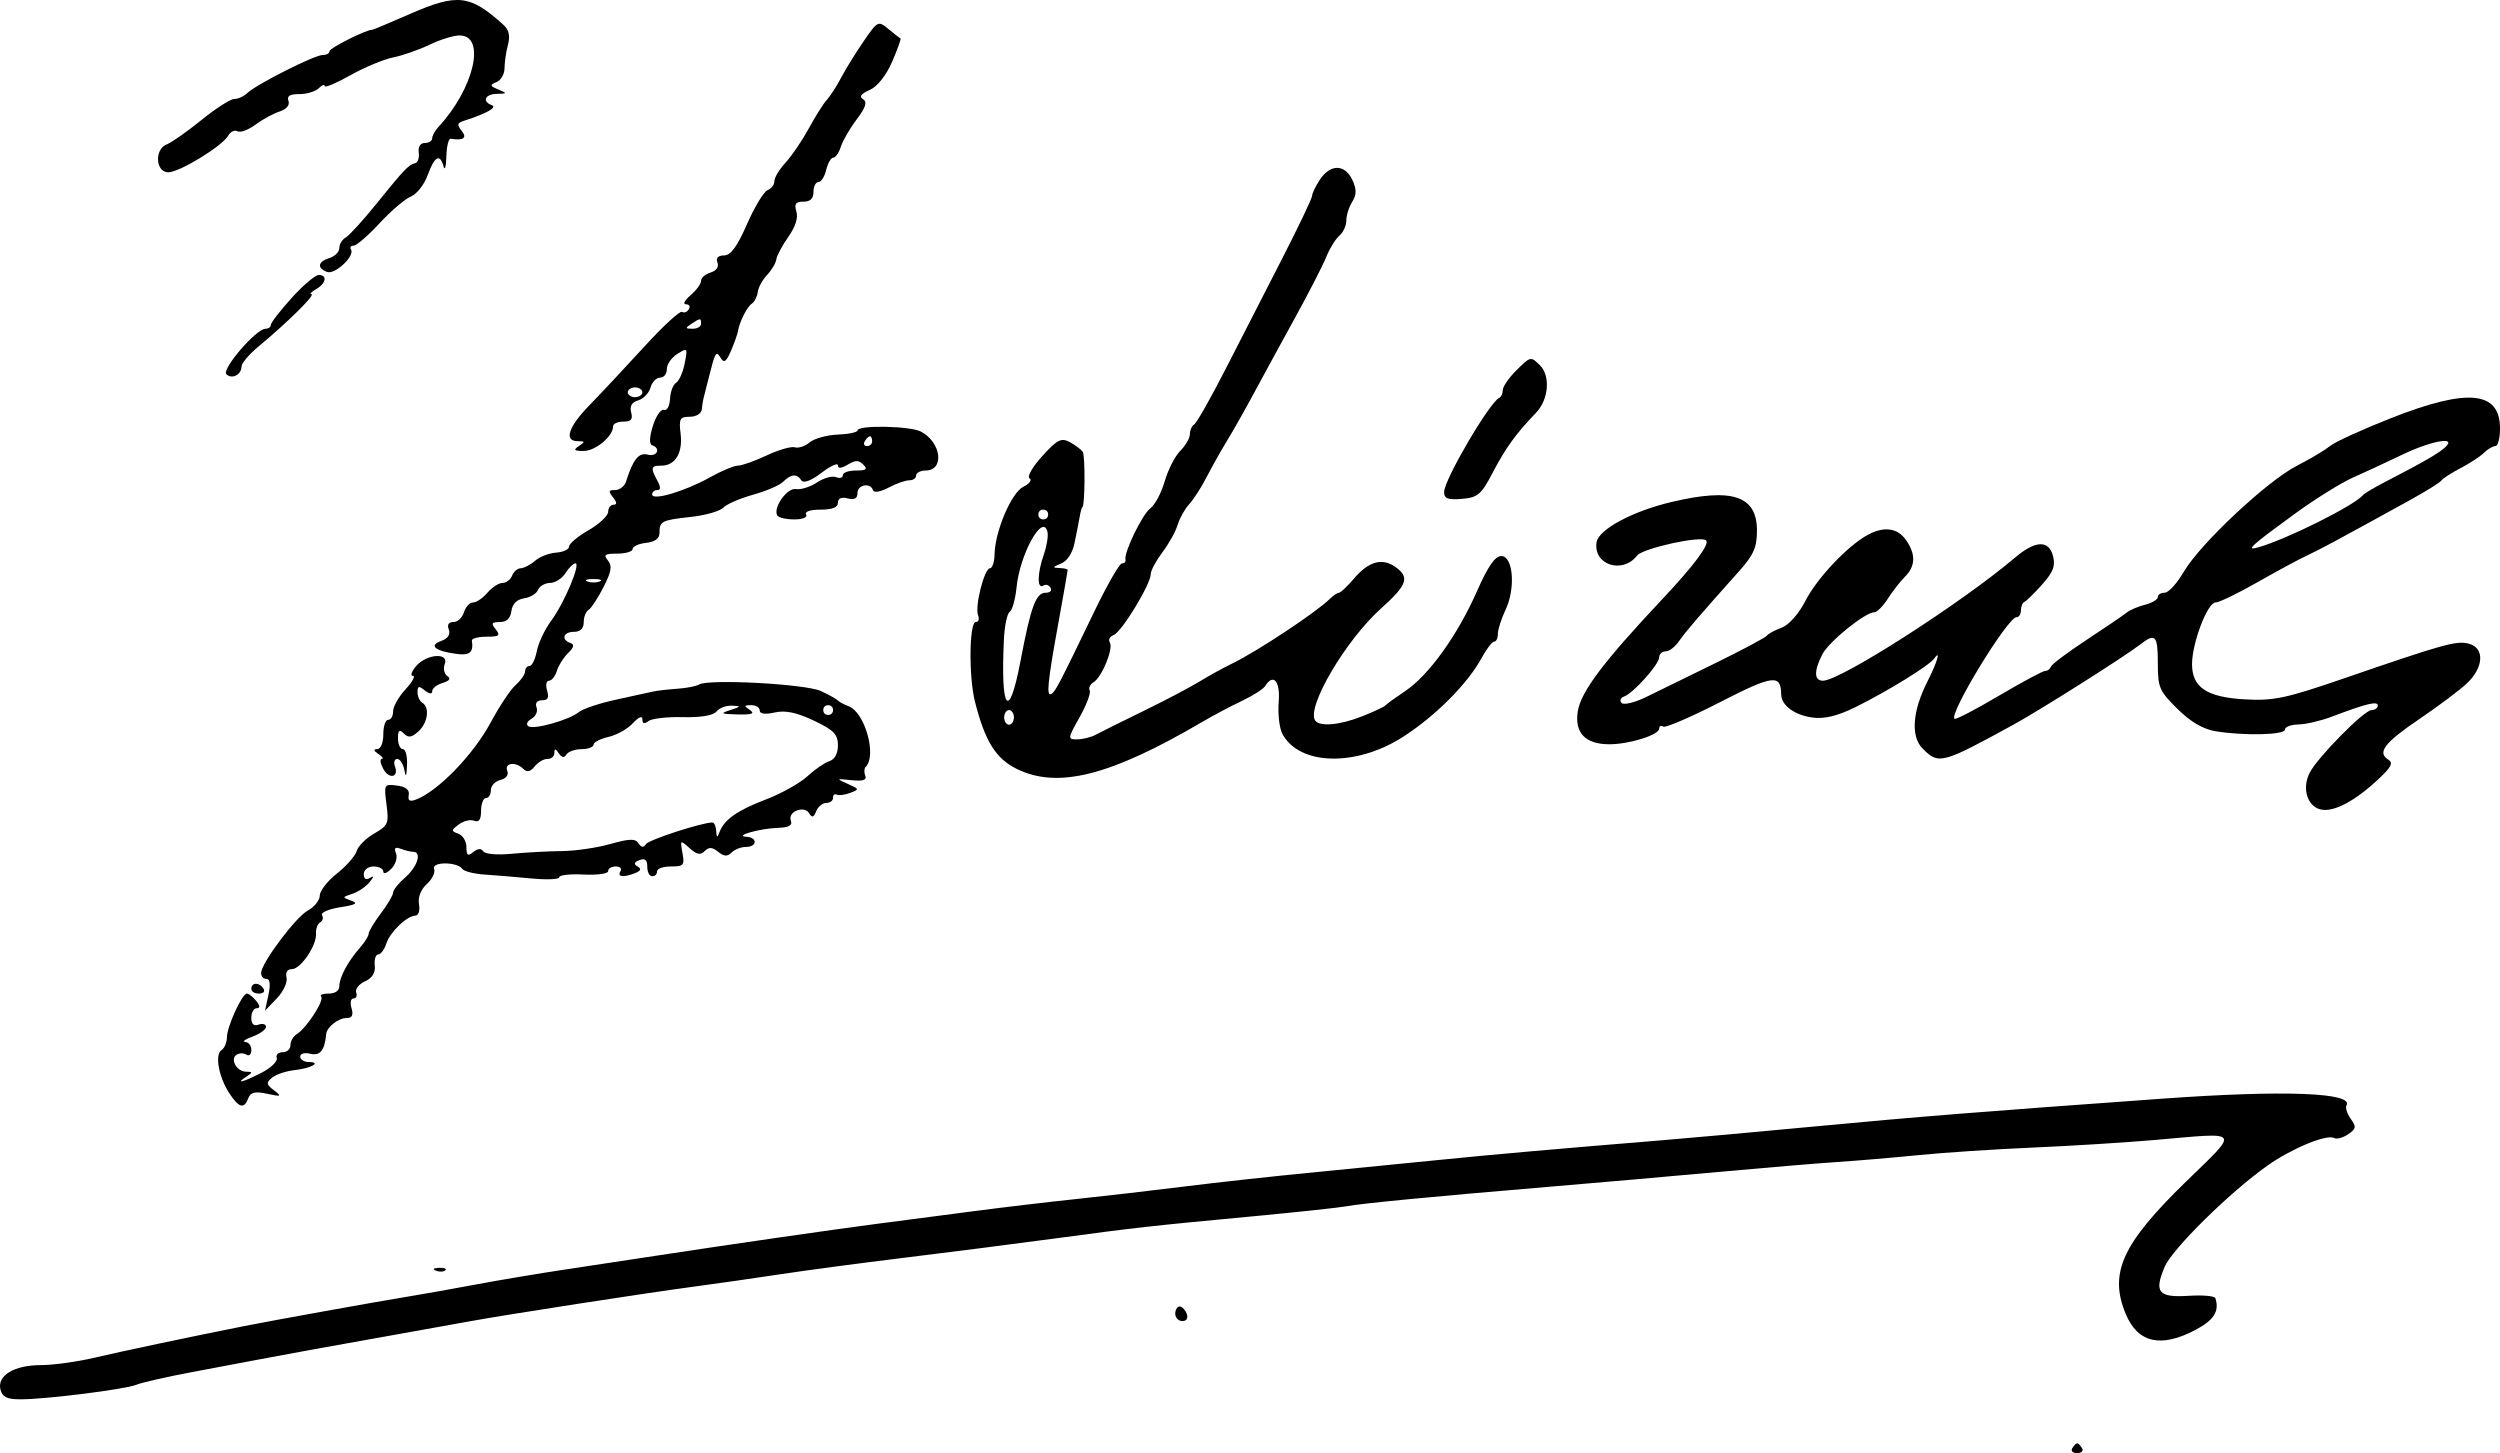
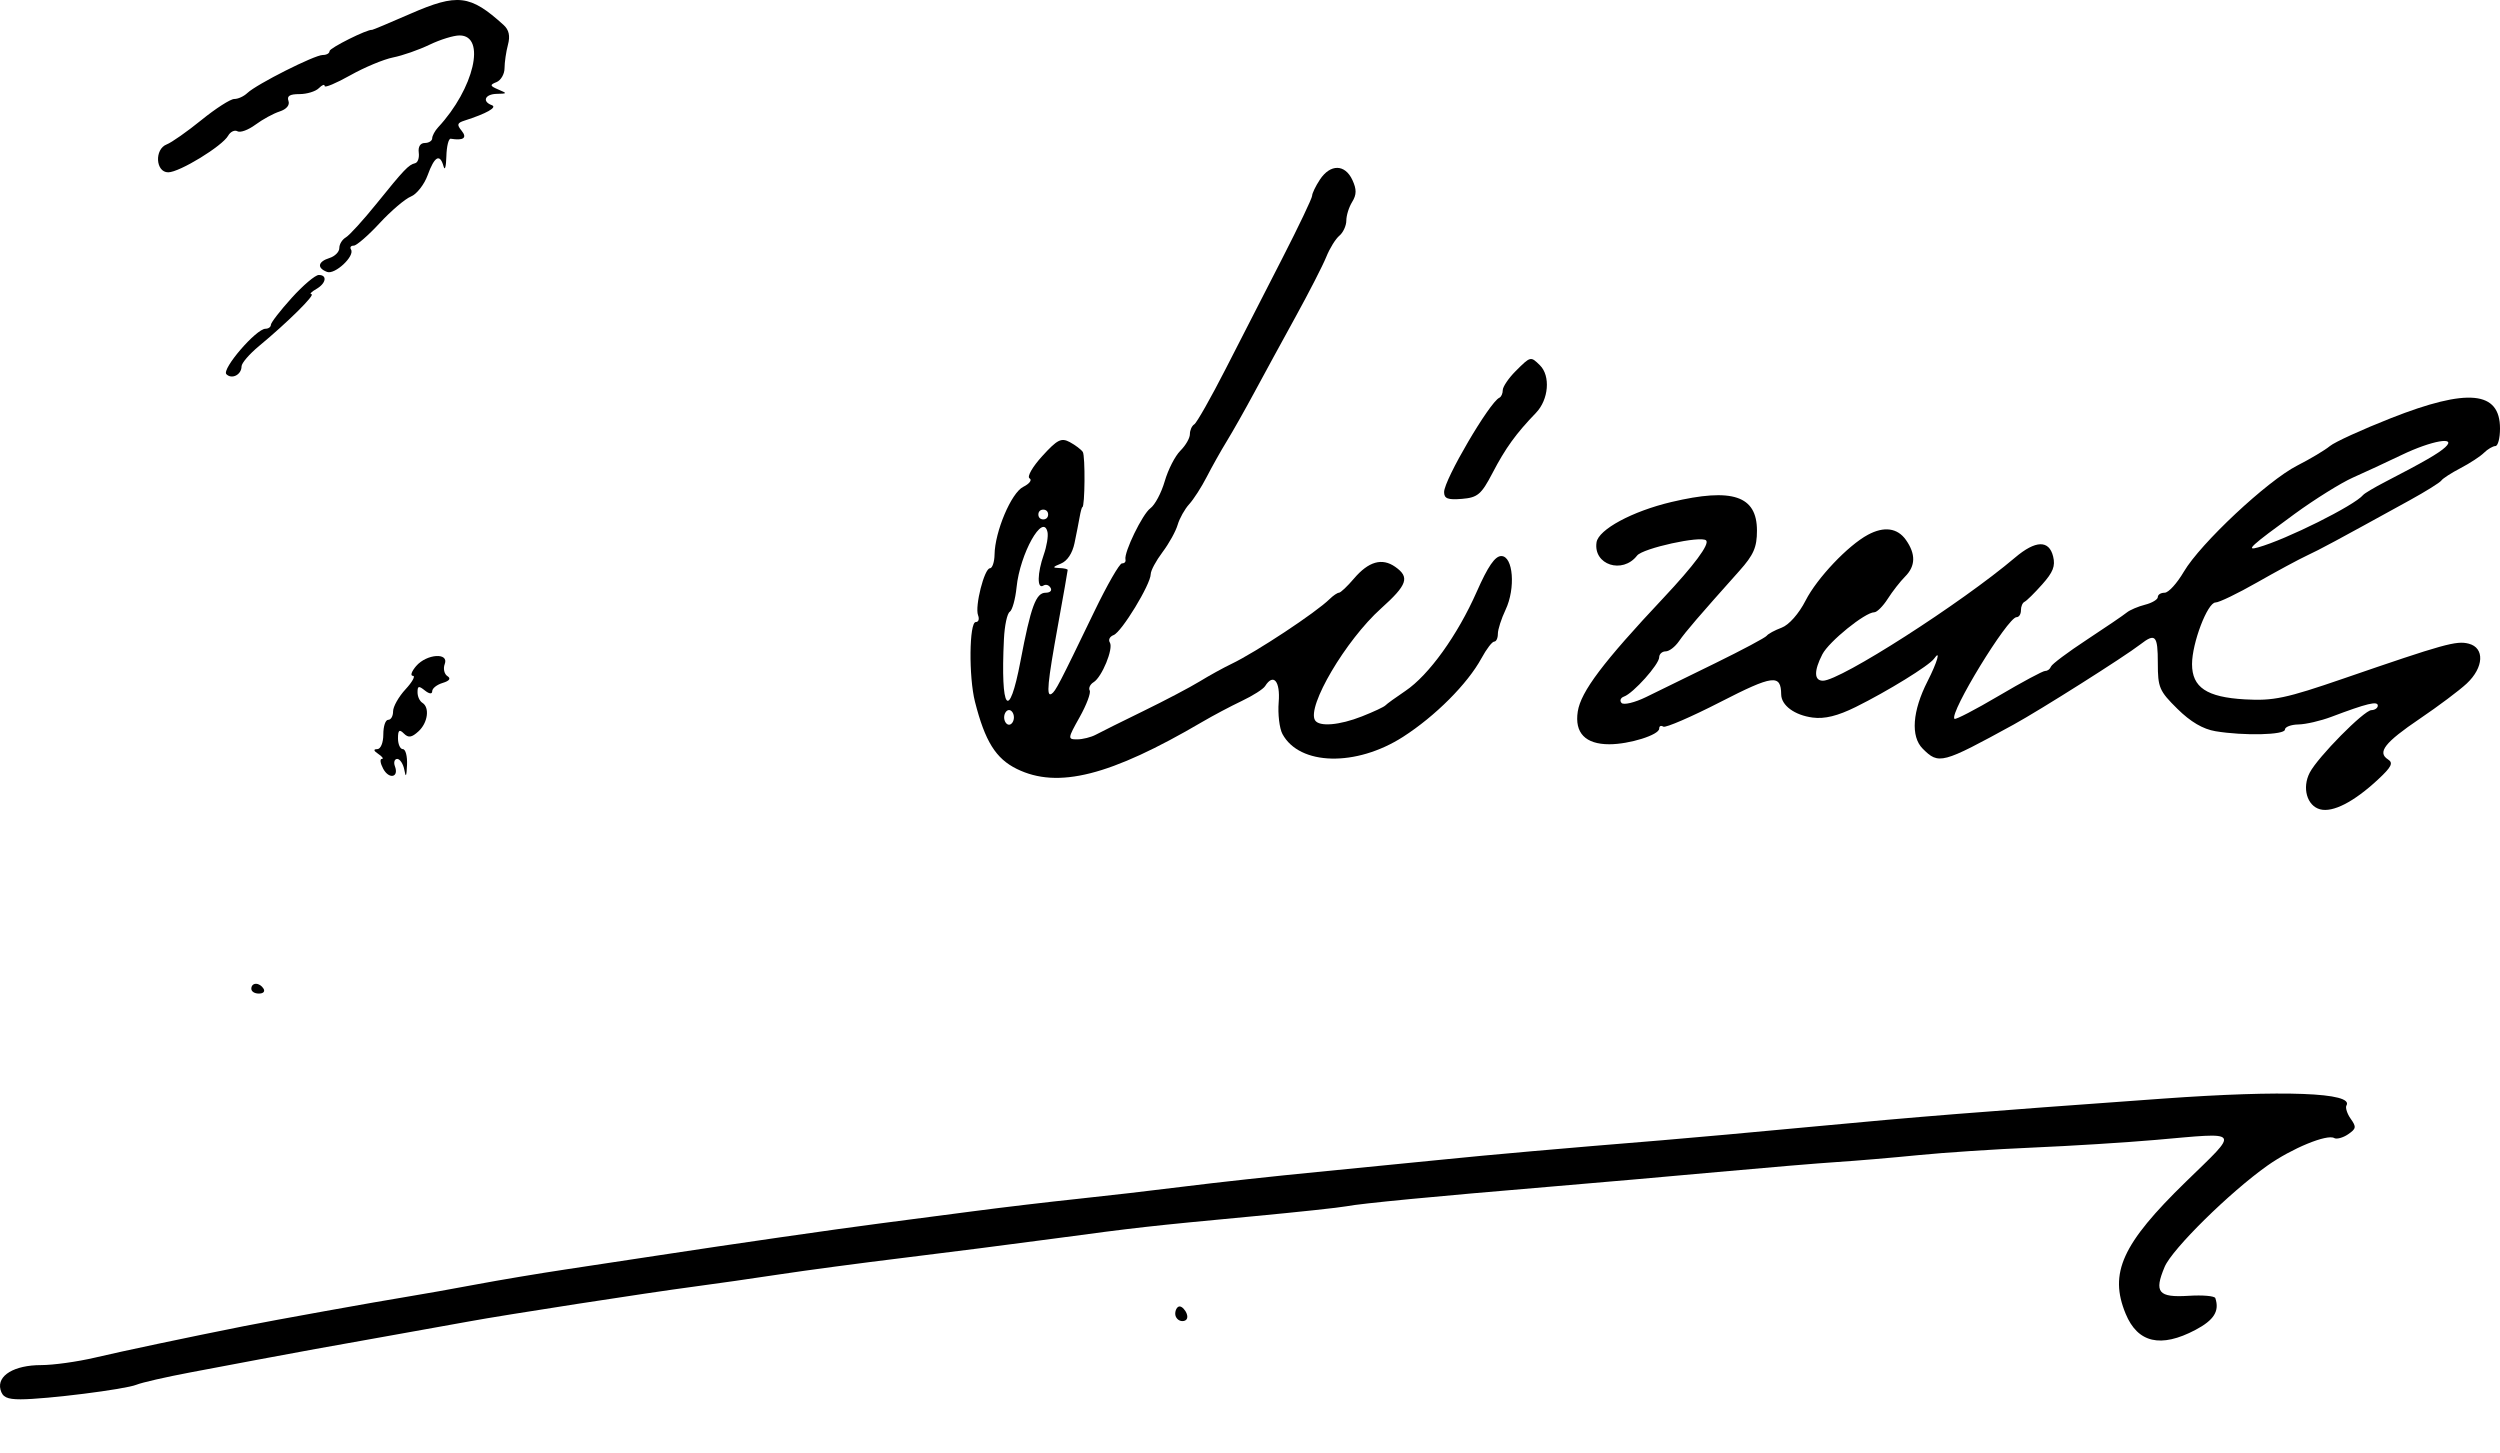
<svg xmlns="http://www.w3.org/2000/svg" xmlns:ns1="http://www.inkscape.org/namespaces/inkscape" xmlns:ns2="http://sodipodi.sourceforge.net/DTD/sodipodi-0.dtd" width="639.264" height="371.563" id="svg2" version="1.1" ns1:version="0.48.2 r9819" ns2:docname="Nouveau document 1">
  <defs id="defs4" />
  <ns2:namedview id="base" pagecolor="#ffffff" bordercolor="#666666" borderopacity="1.0" ns1:pageopacity="0.0" ns1:pageshadow="2" ns1:zoom="0.35" ns1:cx="319.6318" ns1:cy="185.78165" ns1:document-units="px" ns1:current-layer="layer1" showgrid="false" fit-margin-top="0" fit-margin-left="0" fit-margin-right="0" fit-margin-bottom="0" ns1:window-width="1366" ns1:window-height="706" ns1:window-x="-8" ns1:window-y="-8" ns1:window-maximized="1" />
  <g ns1:label="Calque 1" ns1:groupmode="layer" id="layer1" transform="translate(-55.368,-346.581)">
    <g transform="matrix(1.25,0,0,-1.25,4.632,718.144)" ns1:label="ink_ext_XXXXXX" id="g2993">
      <g transform="scale(0.1,0.1)" id="g2995">
        <path id="path2997" style="fill:#000000;fill-opacity:1;fill-rule:nonzero;stroke:none" d="m 1245,2944.15 c -42,-18.32 -76.89,-32.97 -78,-32.74 -9,1.82 -87,-37.1 -87,-43.41 0,-4.57 -6,-8 -14,-8 -16.68,0 -135,-59.68 -154,-77.68 -7.43,-7.04 -19,-12.32 -27,-12.32 -7.66,0 -38,-19.47 -67,-43 -29,-23.53 -61.152,-46.11 -71,-49.86 -25.488,-9.71 -23,-57.14 3,-57.14 23,0 110.836,53.7 122.668,75 4.441,8 13.23,12.2 18.832,9 5.945,-3.39 22,2.46 37,13.5 15,11.04 36.48,22.75 49.5,27 14,4.57 21.043,12.98 18,21.5 -3.637,10.18 2.5,14 22.5,14 15,0 32.95,5.45 39.5,12 7,7 12,8.88 12,4.5 0,-4.14 23.5,5.7 52.5,22 29,16.3 68.17,32.63 87.5,36.5 19.49,3.9 52.5,15.42 74.5,26 22,10.58 49.25,19 61.5,19 55.05,0 29.59,-109 -43.91,-188 -6.51,-7 -12.09,-17.38 -12.09,-22.5 0,-5.07 -7,-9.5 -15,-9.5 -9.23,0 -14.04,-7.5 -12.5,-19.5 1.41,-11 -1.86,-20.55 -7.5,-21.9 -13.31,-3.19 -22.27,-12.6 -79.57,-83.6 -26.64,-33 -54.5,-63.6 -61.93,-68 -7.71,-4.57 -13.5,-14 -13.5,-22 0,-7.7 -9,-16.81 -20,-20.25 -24,-7.5 -26.27,-20.46 -5,-28.52 16,-6.05 57.2,32.46 48.96,45.77 -2.83,4.57 -0.46,8 5.54,8 5.71,0 29.9,21 53,46 23.1,25 52.32,49.88 64,54.5 11.67,4.61 27.29,24.5 34.16,43.5 14.11,39 25.18,45.1 32.65,18 2.63,-9.52 5.13,-0.5 5.69,20.5 0.56,21 4.52,36.93 9,36.2 26,-4.25 34.14,1.71 22.24,16.3 -10.2,12.5 -9.24,15.96 5.76,20.75 45,14.36 67.84,27.25 56,31.59 -20.52,7.54 -14,22.64 10,23.16 22,0.48 22.13,0.87 3,9 -17,7.23 -17.52,9.48 -3.5,15 9,3.55 16.5,16.5 16.5,28.5 0,11.85 3.23,34 7,48 4.85,18 2.08,30.46 -9,40.48 -68.42,61.94 -94,64.98 -191,22.67" ns1:connector-curvature="0" />
-         <path id="path2999" style="fill:#000000;fill-opacity:1;fill-rule:nonzero;stroke:none" d="m 2172.5,2888 c -16.46,-24 -36.79,-56.92 -46,-74.5 -8.91,-17 -22.25,-37.71 -29,-45 -6.95,-7.5 -23.39,-33.5 -37,-58.5 -13.61,-25 -34.72,-56.11 -47.5,-70 -12.88,-14 -23,-30.72 -23,-38 0,-7.43 -6,-15.36 -14,-18.5 -7.66,-3.01 -26.69,-34.5 -42,-69.5 -20.12,-46 -33.34,-64 -47,-64 -12,0 -16.97,-5.34 -13.5,-14.5 3.38,-8.92 -2,-16.81 -14,-20.5 -11,-3.38 -19.5,-10.79 -19.5,-17 0,-6.14 -9.5,-19.18 -21.5,-29.5 -12,-10.32 -16.2,-18.5 -9.5,-18.5 7,0 9.5,-4.17 6,-10 -3.6,-6 -9.2,-8.2 -14,-5.5 -4.45,2.5 -38.62,-29 -77,-71 -38.38,-42 -88.03,-95.02 -111.88,-119.5 -43.86,-45 -53.31,-74 -24.12,-74 15,0 15.23,-1.18 2,-10 -12,-8 -10,-10 10,-10 24,0 60,30 60,50 0,5.71 9,10 21,10 16,0 19.81,4.52 16,19 -3.33,12.67 1.5,20.83 14.5,24.5 10.46,2.95 22.05,15 25,26 2.95,11 11.99,20.5 19.5,20.5 8,0 14,7.5 14,17.5 0,9.77 9.5,23.46 21.5,31 20.85,13.09 21.3,12.5 15,-19.5 -3.55,-18 -11.5,-35.95 -17.5,-39.5 -6.23,-3.68 -11.65,-18 -12.5,-33 -0.85,-15 -6.27,-24.77 -12.5,-22.5 -6.03,2.19 -16.2,-12.5 -22.5,-32.5 -7.25,-23 -7.8,-37.76 -1.5,-39.9 18.4,-6.26 10,-24.16 -9,-19.17 -18.55,4.87 -30.06,-9.43 -44.62,-55.43 -2.85,-9 -13.15,-17 -21.88,-17 -14,0 -14.68,-2.27 -4.5,-15 8,-10 8.33,-15 1,-15 -6.07,0 -11,-6.5 -11,-14.5 0,-7.98 -18,-24.85 -40,-37.5 -22,-12.65 -40,-27.73 -40,-33.5 0,-5.94 -11.5,-11.37 -26.5,-12.5 -15,-1.13 -33.88,-8.51 -43.5,-17 -9,-7.94 -22.65,-15 -29,-15 -6.4,0 -14.57,-7 -17.5,-15 -2.93,-8 -12.04,-15 -19.5,-15 -7.7,0 -21.65,-9 -31,-20 -9.35,-11 -22.62,-20 -29.5,-20 -6.87,0 -15.2,-9 -18.5,-20 -3.3,-11 -12.98,-20 -21.5,-20 -10,0 -13.37,-5.5 -9.5,-15.5 3.82,-9.86 -2,-18.37 -16,-23.38 -25.71,-9.21 -12,-20.5 32,-26.34 27,-3.58 34.8,3.22 31.2,27.22 -0.66,4.39 12.8,8 29.8,8 26,0 29.07,2.42 19,15 -9.95,12.44 -8.5,15 8.5,15 13.67,0 21.5,7.5 23.5,22.5 1.96,14.68 11,23.72 26,26 13,1.98 25.39,9.59 28.5,17.5 2.89,7.37 14.5,14 24.5,14 10.45,0 24.63,9 31.5,20 6.88,11 16.1,20 20.5,20 11.38,0 -22.8,-81 -49.37,-117 -13.29,-18 -26.25,-45.34 -29.63,-62.5 -3.34,-17 -9.98,-30.5 -15,-30.5 -4.91,0 -9,-5 -9,-11 0,-5.79 -9,-18.82 -19,-27.5 -10.45,-9.07 -33.45,-43.5 -51.11,-76.5 -35.32,-66 -107.48,-140.61 -152.89,-158.08 -13,-5 -17.17,-2.47 -15,9.08 2,10.67 -6,17.17 -24,19.5 -26.36,3.42 -26.87,2.5 -21.5,-38.5 5.11,-39 3.32,-43.25 -25,-59.5 -17,-9.75 -32.93,-25.69 -36,-36 -2.98,-10.04 -21.5,-31.07 -40.5,-46 -19,-14.93 -35,-35.5 -35,-45 0,-9.48 -11,-23.37 -24,-30.3 -25,-13.33 -96,-108.15 -96,-128.2 0,-7 4.582,-12 11,-12 7.109,0 8.523,-11.5 4,-32.5 l -7,-32.5 24,25 c 13.441,14 22.238,32.699 20,42.5 -2.516,11 1.57,17.5 11,17.5 18.08,0 51.19,49 49.32,73 -0.7,9 3.15,19.59 8.18,22.5 5.7,3.3 7.3,9.3 4,15 -2.98,5.14 14,12.48 37,16 32,4.89 37.68,8.23 23,13.5 -19.05,6.84 -19,7.16 2,14 12,3.91 27.46,14.29 35,23.5 9.82,12 10.09,14.45 1,9 -8.06,-4.84 -12.5,-2 -12.5,8 0,8.52 9,15.5 20,15.5 11,0 20,-4.73 20,-10.5 0,-5.91 7,-3.5 16,5.5 9,9 13.38,22.78 10,31.5 -4.5,11.63 -2,14 10,9.5 9,-3.37 19.94,-6 25,-6 18.33,0 9,-30.47 -16,-52.23 -14,-12.19 -25,-25.95 -25,-31.27 0,-5.18 -11.36,-24.5 -25,-42.5 -13.64,-18 -25,-36.86 -25,-41.5 0,-4.68 -7.94,-17.5 -17.65,-28.5 -24.7,-28 -42.35,-60.918 -42.35,-79 0,-9.07 -8.5,-15 -21.5,-15 -12,0 -18.93,-2.652 -15.67,-6 7.22,-7.437 -29.83,-64.691 -49.83,-77 -7.17,-4.414 -13,-14.5 -13,-22.5 0,-8.156 -7,-14.5 -16,-14.5 -9,0 -14.25,-5.25 -12,-12 2.172,-6.516 -12,-20.195 -31,-29.926 -38,-19.465 -55.613,-23.933 -31,-7.867 13.125,8.57 13,9.816 -1,9.969 -19,0.207 -33.187,26.164 -19,34.762 6,3.636 14,3.664 20,0.062 5.805,-3.484 10,0.5 10,9.5 0,9 -5.242,15.918 -12.5,16.5 -6.816,0.547 0,5.547 15,11 15,5.453 27.5,14.547 27.5,20 0,5.332 -7,7.434 -15,4.5 -10,-3.668 -15,1 -15,14 0,11 4.793,19.5 11,19.5 7.332,0 7,5 -1,15 -6.398,8 -15.266,15 -19,15 -10.023,0 -41,-68 -41,-90 0,-10 -5.211,-22.176 -11,-25.707 C 844.855,815.668 853.332,769 875.035,736 c 19.731,-30 30.149,-32.684 38.836,-10 4.715,12.309 13.629,14.383 38.629,9 29,-6.246 30.508,-5.492 14,7 -16,12.109 -16.539,15.621 -4,26 8.156,6.75 28.5,13.523 46.5,15.477 34,3.699 55.74,16.523 28,16.523 -9,0 -17,5.176 -17,11 0,6.285 9,8.797 21,5.855 19.66,-4.812 29.23,7.145 32.11,40.145 1.26,14.383 24.89,33 41.89,33 11.2,0 14.2,6 10,20 -3.3,11 -1.5,20 4,20 5.6,0 8.02,5.5 5.5,12.5 -2.4,6.668 6,17.168 18,22.5 15,6.668 21.67,17.5 20,32.5 -1.33,12 1.93,22.5 7,22.5 5.18,0 12.71,10 16.55,22 7.69,24 41.95,56.91 59.95,57.59 6.22,0.23 9.26,10.41 7,23.41 -2.43,14 3.82,30.04 16,41 11,9.9 17.75,23.85 14.99,31 -5.78,15 47.03,15 57.64,0 3.48,-4.91 23.87,-10.14 44.87,-11.5 21.43,-1.39 64,-4.94 96,-8 32,-3.06 57.5,-1.95 57.5,2.5 0,4.48 22,6.9 50,5.5 28,-1.4 50,1.68 50,7 0,5.52 6.5,9.5 15.5,9.5 9,0 12.98,-4.2 9.5,-10 -6.86,-11.43 6,-12.98 30,-3.63 12,4.68 13.47,8.69 5,13.63 -8.25,4.81 -7,8.88 4,13 11.49,4.31 16,0.5 16,-13.5 0,-11 4.36,-19.5 10,-19.5 6,0 10,4 10,10 0,5.61 12.5,10 28.5,10 26,0 28.06,2.41 23.5,27.5 -4.91,27 -4.64,27.18 14.5,10 15,-13.46 22.15,-14.85 31,-6 8.63,8.63 15.5,8.25 27.5,-1.5 12,-9.75 18.88,-10.12 27.5,-1.5 6.39,6.39 19.5,11.5 29.5,11.5 23,0 23.94,19.45 1,20.74 -27.37,1.55 27,17.03 64,18.22 23,0.75 30.5,4.98 26.67,15.04 -6.86,18 27.01,31.62 37.29,15 6.15,-9.94 9.57,-9 14.54,4 3.44,9 13.09,17 20.5,17 8,0 14,4.5 14,10.5 0,6 3.21,8.79 7.5,6.5 4.13,-2.2 16.5,-0.62 27.5,3.5 19.2,7.2 19,7.94 -5,18.5 -24.24,10.67 -24,10.89 8,7.5 23,-2.44 31.48,0.29 28,9 -2.8,7 -2.36,15.14 1,18.5 23.04,23.04 -2,111.58 -35,123.74 -9,3.31 -19.35,8.85 -22,11.76 -2.83,3.12 -18,11.54 -35,19.45 -31,14.41 -230.2,25.05 -249,13.3 -5.63,-3.52 -25.5,-7.34 -45.5,-8.75 -20,-1.41 -42.05,-4.03 -50.5,-6 -8.25,-1.93 -42,-9.35 -75,-16.5 -33,-7.15 -66.75,-18.48 -75,-25.19 -20,-16.25 -91.31,-36.37 -103,-29.06 -5.62,3.52 -3,10.19 6,15.25 9,5.06 13.59,15.34 10.5,23.5 -3.33,8.79 1,14.5 11,14.5 12.38,0 15,5 10.5,20 -3.3,11 -1.5,20 4,20 5.5,0 12.7,9 16,20 3.3,11 13.65,27.43 23,36.5 12,11.65 13.47,17.69 5,20.55 -19.95,6.73 -15,22.95 7,22.95 13,0 20,6.82 20,19.5 0,11 4.36,22.12 10,25.5 5.43,3.26 19.36,24.5 30.5,46.5 16.2,32 18.09,43.44 9,54.5 -9.64,11.74 -6.5,14 19.5,14 17,0 31,4.29 31,9.5 0,5.18 12.5,10.86 27.5,12.5 18,1.96 27.5,8.87 27.5,20 0,24.38 4,26.44 64,33.05 30,3.31 59.55,11.73 66.5,18.95 6.96,7.24 34,18.98 61,26.5 27,7.52 54.26,19.26 61.5,26.5 16,16 28.38,17 37.13,3 4.24,-6.79 19.87,-1.06 40.87,15 19,14.53 34,21.37 34,15.5 0,-6.82 7,-6.3 20,1.5 16,9.6 22.4,9.6 32,0 9.33,-9.33 6,-12 -15,-12 -15,0 -27,-4.22 -27,-9.5 0,-5.43 -6,-7.14 -14,-4 -7.84,3.08 -25,-1.76 -39,-11 -14,-9.24 -32.92,-15.12 -43,-13.38 -18,3.13 -47.41,-38.82 -37.95,-54.12 2.81,-4.53 17.95,-8 34.95,-8 17,0 27.4,4.33 24,10 -3.55,5.91 8.5,10 29.5,10 24,0 35.5,4.54 35.5,14 0,9.1 7,12.25 20,9 14,-3.5 20,-0.2 20,11 0,17 26.26,21.98 31.63,6 2.01,-5.96 14.87,-3.95 31.87,5 16,8.42 34.64,15 42.5,15 8,0 14,4.29 14,10 0,5.26 9,10 19,10 39.46,0 33,57.14 -9,79.57 -22,11.75 -130,13.77 -130,2.43 0,-3.8 -18.5,-7.68 -40.5,-8.5 -22,-0.82 -48.27,-8.12 -57.5,-16 -9,-7.68 -23.12,-12.38 -30,-10 -7.01,2.43 -33.5,-5.18 -57.5,-16.5 -24,-11.32 -51.18,-21 -59,-21 -8.09,0 -33.5,-10.62 -57.5,-24.04 -51,-28.51 -118,-48.36 -118,-34.96 0,5.14 4.5,9 10.5,9 7.18,0 7.26,6 0.24,19 -14.58,27 -13.51,31 8.26,31 28.2,0 43.88,26 39.2,65 -3.72,31 -1.57,35 18.8,35 13,0 23.65,6.52 24.5,15 0.8,8 2.43,18.5 3.5,22.5 1.13,4.25 5.25,20.5 9.5,37.5 14.75,59 16,61.18 25.92,45 6.69,-10.91 11.33,-7.5 21.08,15.5 6.78,16 13.2,34.08 14.04,39.5 2.92,19 18.51,49.91 28.46,56.44 5.29,3.47 10.94,14.56 12,23.56 1.11,9.45 9.55,25 19,35 9.45,10 17.89,24.22 19,32 1.13,7.88 11.84,28 24.5,46 14.77,21 20.44,38.88 16.5,52 -4.68,15.61 -1.5,20 14.5,20 14,0 20.5,6.34 20.5,20 0,11 4.5,20 10,20 5.6,0 12.64,11 16,25 3.36,14 9.74,25 14.5,25 4.54,0 11.77,10.5 15.5,22.5 3.76,12.09 18.8,38 32.5,56 18.27,24 21.96,35.63 13,41 -8.65,5.19 -4.5,11.04 13.5,19 15.66,6.93 33.96,30 46,58 11.18,26 18.68,46.94 17,47.5 -1.68,0.56 -12.5,8.95 -24.5,19 -21,17.58 -22.19,17 -51,-25 z M 1840,2310 c 0,-5.71 -7.5,-10 -17.5,-10 -15,0 -15.36,1.41 -2.5,9.86 19,12.48 20,12.49 20,0.14 z m -120,-140 c 0,-5.33 -7,-10 -15,-10 -8,0 -15,4.67 -15,10 0,5.33 7,10 15,10 8,0 15,-4.67 15,-10 z m 470,-100 c 0,-5.71 -4.5,-10 -10.5,-10 -6,0 -7.93,4.29 -4.5,10 3.6,6 7.8,10 10.5,10 2.7,0 4.5,-4 4.5,-10 z m -557.5,-287 c -7,-2.8 -18,-2.8 -25,0 -7,2.8 -1.5,5 12.5,5 14,0 19.5,-2.2 12.5,-5 z M 1900,1520 c -21.87,-7 -20,-8.12 15,-9 29,-0.73 35.88,1.75 25,9 -12.86,8.57 -12.5,10 2.5,10 10,0 17.5,-4.71 17.5,-11 0,-6.85 11.5,-8.36 30.5,-4 21.57,4.95 45,0.12 80,-16.5 41,-19.46 49.5,-28.14 49.5,-50.5 0,-17 -6.48,-29.04 -17.5,-32.5 -9.55,-3 -30,-17.09 -45,-31 -14.96,-13.87 -53.5,-35.41 -84.5,-47.23 -59,-22.5 -85.76,-41.37 -95.41,-67.27 -4.47,-12 -5.79,-11.5 -6.59,2.5 -0.57,10 -4,17.5 -8,17.5 -21,0 -129.32,-35.2 -135.4,-44 -5.47,-7.92 -9.84,-7.5 -15.6,1.5 -6.3,9.85 -18.5,9.53 -57.5,-1.5 -27.72,-7.84 -71.5,-14.22 -99.5,-14.5 -27.88,-0.28 -73,-2.71 -102,-5.5 -30,-2.88 -54.75,-0.77 -58.5,5 -4.18,6.43 -11.5,5.89 -20.5,-1.5 -11.07,-9.09 -14,-7 -14,10 0,12 -7.29,24.15 -16.5,27.5 -15.09,5.48 -15,7.11 1,19 10,7.43 23.5,10.64 31.5,7.5 9.69,-3.81 14,2.5 14,20.5 0,14 4.62,26 10,26 5.63,0 10,7 10,16 0,9.03 8.5,18.18 19.5,21 12,3.08 17.39,10.38 14.01,19 -6.27,16 17.56,18.93 32.49,4 7.8,-7.8 14.63,-6.5 23.5,4.5 7.26,9 18.37,15.5 26.5,15.5 8,0 14,5.36 14,12.5 0,9.26 2.33,9 9,-1 6,-9 11.17,-9.83 15.5,-2.5 3.45,5.84 18,11 31,11 13,0 24.5,4.22 24.5,9 0,5.02 13.5,12.1 30.5,16 17,3.9 39.13,16.3 50,28 12.07,13 19.5,16.05 19.5,8 0,-9 3.85,-10.08 12.5,-3.5 6.9,5.24 38.5,8.83 70.5,8 36,-0.93 61.98,3.43 68.5,11.5 5.86,7.26 20,12.56 32,12 18.92,-0.88 18.5,-1.96 -3.5,-9 z m 210,0 c 0,-6 -4,-10 -10,-10 -6,0 -10,4 -10,10 0,6 4,10 10,10 6,0 10,-4 10,-10" ns1:connector-curvature="0" />
        <path id="path3001" style="fill:#000000;fill-opacity:1;fill-rule:nonzero;stroke:none" d="m 3105.9,2605 c -8.61,-13 -15.9,-28.12 -15.9,-33 0,-4.91 -27.68,-63 -61,-128 -33.32,-65 -85.96,-167.78 -116,-226.5 -30.19,-59 -59.06,-109.98 -64,-113 -4.96,-3.04 -9,-12 -9,-20 0,-8.18 -8.5,-23 -19.5,-34 -10.88,-10.88 -25.02,-38.5 -32,-62.5 -6.98,-24 -20.01,-48.47 -29.5,-55.38 -16,-11.66 -54.11,-90.12 -50.82,-104.62 1.09,-4.8 -1.78,-8 -7.18,-8 -4.96,0 -30.24,-44 -56.31,-98 -72.41,-150 -79.41,-163.47 -87.69,-168.87 -11.11,-7.24 -8.37,21.87 13.22,140.87 10.89,60 19.78,110.57 19.78,112.5 0,2 -7.5,3.71 -17.5,4 -14.17,0.41 -13.5,2.12 3.5,9 13.16,5.33 23.61,21 28,42 3.76,18 8.62,42.75 10.5,53.5 1.93,11 4.4,20 5.5,20 5.31,0 6.15,105 0.9,113 -3.17,4.83 -15.4,14.1 -26.4,20 -17.64,9.47 -25.51,5.5 -56.5,-28.5 -20.05,-22 -31.57,-42.16 -26,-45.5 5.65,-3.39 0,-11 -13,-17.5 -24.36,-12.18 -57.91,-91.5 -58.59,-138.5 -0.22,-15 -4.59,-28 -9.41,-28 -11.44,0 -31.22,-78 -24.34,-96 3.05,-8 1.05,-14 -4.66,-14 -13.45,0 -14.59,-112 -1.65,-163 20.55,-81 42.55,-116.32 85.65,-137.5 83.95,-41.26 191,-14.13 379,96.05 22.44,13.16 58,32.01 81,42.95 23,10.94 44.03,24.33 47.89,30.5 16.97,27.05 31.31,10 27.75,-33 -1.98,-24 1.5,-53.55 7.67,-65 34.84,-64.71 150.69,-67.46 246.69,-5.86 66,42.34 131.91,108.41 160.48,160.86 10.35,19 21.83,34 26.02,34 4.22,0 7.5,7 7.5,16 0,8.73 7.13,31 15.69,49 20.93,44 15.71,110 -8.69,110 -12.82,0 -27.27,-21 -50.23,-73 -39.28,-89 -97.98,-170.66 -145.77,-202.79 -20,-13.45 -38.22,-26.66 -41,-29.71 -2.79,-3.07 -24,-13.01 -48,-22.49 -46,-18.18 -87.47,-21.64 -95.97,-8.01 -17.4,27.91 62.97,164.14 134.97,228.76 54,48.47 59.27,63.96 29,85.19 -26.92,18.88 -54.48,11.05 -84.3,-23.95 -13.63,-16 -27.39,-29 -30.7,-29 -3.23,0 -12,-5.93 -19,-12.85 -27.91,-27.58 -151,-108.91 -201,-132.81 -16.29,-7.79 -46,-24.17 -65,-35.84 -19.25,-11.82 -71,-39.05 -115,-60.5 -44,-21.45 -87.87,-43.27 -97.5,-48.5 -9.39,-5.1 -27,-9.5 -38,-9.5 -19.82,0 -19.66,1.5 5,45.5 14.01,25 23.25,49.55 20.5,54.5 -2.69,4.85 1,12.65 8,16.91 17,10.33 41.02,68.83 33.3,81.09 -3.6,5.71 -0.3,12.29 7.7,15.35 16.41,6.27 75.69,103.65 75.88,124.65 0.07,7.31 10.62,27 24.12,45 13.5,18 27.06,42.5 31,56 3.79,13 14.56,32.25 23.5,42 9.12,9.95 25.22,35 36,56 10.78,21 29.12,53.66 41,73 11.91,19.38 37.12,64 56.5,100 19.45,36.11 57,105 84.5,155 27.5,50 55.28,104.22 62.5,122 7.31,18 19.13,37.03 27,43.5 7.37,6.05 14,20.5 14,30.5 0,10.72 5.23,27.5 12,38.5 9.12,14.82 9.25,25.5 0.53,44.5 -15.14,33 -45.12,33.45 -66.63,1 z M 2550,1920 c 0,-6 -4,-10 -10,-10 -6,0 -10,4 -10,10 0,6 4,10 10,10 6,0 10,-4 10,-10 z m -8.89,-82 c -13.35,-38 -13.93,-71.34 -1.11,-63.5 5.4,3.3 11.4,1.5 15,-4.5 3.38,-5.62 -1,-10 -10,-10 -20,0 -30.32,-28 -51.58,-140 -23.73,-124.95 -40.99,-102 -33.85,45 1.36,28 6.61,52.64 11.93,56 5.18,3.27 11.5,26 13.9,50 6.9,69 54.39,153.75 63.31,113 1.81,-8.23 -1.63,-29 -7.6,-46 z M 2480,1505 c 0,-8 -4.67,-15 -10,-15 -5.33,0 -10,7 -10,15 0,8 4.67,15 10,15 5.33,0 10,-7 10,-15" ns1:connector-curvature="0" />
        <path id="path3003" style="fill:#000000;fill-opacity:1;fill-rule:nonzero;stroke:none" d="m 1002.5,2363 c -23.512,-26 -42.5,-50.57 -42.5,-55 0,-4.36 -5,-8 -11,-8 -19,0 -90.215,-82.79 -80,-93 11.211,-11.21 31,-1 31,16 0,6.67 16,25.25 36,41.82 58,48.03 116.13,105.57 107,105.89 -4.45,0.17 0,4.88 10,10.61 20,11.47 23,28.68 5,28.68 -7.19,0 -31.99,-21 -55.5,-47" ns1:connector-curvature="0" />
        <path id="path3005" style="fill:#000000;fill-opacity:1;fill-rule:nonzero;stroke:none" d="m 3506,2213 c -14,-14 -26,-31.77 -26,-38.5 0,-7 -3.08,-13.89 -7,-15.65 -19.89,-8.95 -113,-167.85 -113,-192.85 0,-13.51 7.5,-16.38 36.5,-14 32.12,2.64 39.63,9 62.57,53 26.59,51 47.82,80.38 88.89,123 26.02,27 30.04,75.65 8.04,97.3 -19,18.7 -19,18.7 -50,-12.3" ns1:connector-curvature="0" />
        <path id="path3007" style="fill:#000000;fill-opacity:1;fill-rule:nonzero;stroke:none" d="m 5297,2117.15 c -59,-23.24 -115.07,-48.88 -125,-57.15 -9.92,-8.27 -40,-26.22 -67,-40 -61,-31.11 -197.88,-159.27 -231.76,-217 -14.09,-24 -31.43,-43 -39.24,-43 -8,0 -14,-3.86 -14,-9 0,-4.85 -12,-12 -26,-15.5 -14,-3.5 -31.31,-10.88 -37.5,-16 -6.41,-5.29 -42.5,-29.87 -81.5,-55.5 -39,-25.63 -71.55,-49.98 -73.5,-55 -2.1,-5.4 -6.9,-9 -12,-9 -4.71,0 -47,-22.7 -95,-51 -48,-28.3 -88.27,-49.22 -90.48,-47 -11.16,11.21 108.98,208 126.98,208 5.14,0 9,6 9,14 0,8 3.21,15.5 7.5,17.5 4.22,1.97 19.97,17.5 36,35.5 22.27,25 27.17,37.47 22.41,57 -8.34,34.25 -35.91,33.5 -77.91,-2.12 C 4418,1738.59 4170.55,1580 4135,1580 c -18.26,0 -18.71,20 -1.23,54 13.37,26 87.49,86 106.23,86 5.45,0 17.95,12.5 27.5,27.5 9.55,15 25.68,35.68 35.5,45.5 21.58,21.58 22.15,46 1.74,75 -17.3,24.59 -44.74,28.32 -77.74,10.57 -40.95,-22.03 -103.99,-88.57 -127.5,-134.57 -13.79,-27 -34.03,-49.92 -49,-55.5 -14,-5.21 -27.75,-12.66 -30.5,-16.5 -2.75,-3.85 -50,-29.05 -105,-56 -55,-26.95 -118.9,-58.23 -142,-69.5 -23,-11.23 -45.62,-16.66 -50,-12 -4.31,4.58 -2,10.62 5,13.09 19,6.7 72,65.89 72,80.41 0,6.46 6,12 13,12 7.43,0 19.26,9 27.61,21 13.74,19.75 39.72,50 123.67,144 28.92,32.38 35.72,48 35.72,82 0,71.43 -50,88.16 -175,58.57 -80,-18.94 -149.25,-56.27 -153.18,-82.57 -6.87,-46 53.1,-65.52 82.97,-27 11.62,15 131,41.21 141.21,31 7.59,-7.59 -24.66,-51 -87.63,-118 -123.13,-131 -168.6,-191.29 -174.94,-232 -6.81,-43.77 15.57,-67 64.57,-67 41,0 102,19.14 102,32 0,5.4 3.4,7 8.5,4 4.64,-2.73 57.5,20.13 116.5,50.4 108,55.39 124.07,57.4 124.55,15.6 0.26,-22.55 27.45,-42.55 64.45,-47.4 24.43,-3.21 51,3.32 88,21.62 65,32.17 150.3,84.75 160.22,98.78 14.64,20.7 6.68,-7 -13.22,-46 -31.12,-61 -34.9,-113.1 -10,-138 32.88,-32.88 39,-31.26 186,49.26 54,29.58 226.67,138.82 259,163.86 31.09,24.08 36,18.88 36,-38.12 0,-50 2.96,-56.93 40,-93.5 27,-26.66 52.35,-41.56 78,-45.83 58,-9.67 142,-7.7 142,3.33 0,5.45 12.5,10.23 27.5,10.5 15.13,0.27 45.5,7.3 67.5,15.61 73,27.58 95,32.88 95,22.89 0,-4.85 -6,-9.08 -13,-9.18 -15.12,-0.21 -109.52,-95.82 -126.2,-127.82 -16.16,-31 -5.73,-67.93 21.2,-75.09 26.09,-6.95 69,15.09 118,60.59 28,26 32.2,34.28 21,41.41 -22.74,14.47 -7,34.66 65,83.39 38,25.72 81.13,58.07 96,72.01 35,32.82 36.97,72.96 4,81.46 -25.3,6.53 -50,-0.34 -256,-71.28 -118,-40.63 -143.44,-46.01 -202,-42.66 -78,4.46 -108,24.5 -108,72.17 0,43 31.62,126 48,126 7.22,0 45,18.22 85,41 40,22.78 85.33,47.24 102,55.03 27.68,12.95 56,28.18 210,112.95 33,18.16 62.25,36.4 65,40.52 2.75,4.13 20.5,15.59 39.5,25.5 19,9.91 40.57,24.07 48,31.5 7,7 18.07,13.5 23,13.5 5.28,0 9.5,16 9.5,36 0,76.74 -66,83 -223,21.15 z m 111,-59.52 c -13.54,-12.51 -44,-30.08 -123,-70.94 -22,-11.38 -42.21,-23.39 -44.93,-26.69 -17.6,-21.44 -157.07,-91.03 -215.07,-107.3 -26.32,-7.39 -15,2.97 75,68.6 41,29.9 94.95,63.54 119,74.2 24.36,10.79 69,31.52 100,46.41 61,29.32 113.81,38.64 89,15.72" ns1:connector-curvature="0" />
        <path id="path3009" style="fill:#000000;fill-opacity:1;fill-rule:nonzero;stroke:none" d="m 1257.16,1610 c -9.44,-11 -12.43,-20 -6.66,-20 5.73,0 -1.09,-12.5 -15,-27.5 -13.91,-15 -25.5,-35.45 -25.5,-45 0,-10 -4.29,-17.5 -10,-17.5 -5.67,0 -10,-13 -10,-30 0,-17 -5.42,-30 -12.5,-30 -8.33,0 -7.5,-3.33 2.5,-10 8,-5.33 11.27,-10 7,-10 -4.4,0 -3.19,-9 2.69,-20 11.94,-22.34 32.79,-18 24.02,5 -3.04,8 -0.81,15 4.79,15 5.6,0 12.37,-10.5 14.5,-22.5 2.95,-16.62 4.39,-14 5.5,10 0.83,18 -2.96,32.5 -8.5,32.5 -5.45,0 -10,10 -10,22 0,17 2.73,19.27 12,10 9.33,-9.33 16,-8.34 30,4.48 19,17.38 23.29,48.64 8,58.24 -5.8,3.65 -10,12.78 -10,21.78 0,13 2.42,13.57 15,3.5 9,-7.2 15,-7.8 15,-1.5 0,5.86 9.5,13.37 21.5,17 14,4.23 17.31,9.12 9.5,14 -6.35,3.97 -8.89,15.5 -5.4,24.5 9.38,24.17 -36.98,21 -58.44,-4" ns1:connector-curvature="0" />
        <path id="path3011" style="fill:#000000;fill-opacity:1;fill-rule:nonzero;stroke:none" d="m 920,950 c 0,-5.805 6.5,-10 15.5,-10 9,0 12.984,4.195 9.5,10 -3.602,6 -9.801,10 -15.5,10 -5.699,0 -9.5,-4 -9.5,-10" ns1:connector-curvature="0" />
        <path id="path3013" style="fill:#000000;fill-opacity:1;fill-rule:nonzero;stroke:none" d="m 4830,725.086 c -381,-27.402 -502.93,-37.148 -710,-56.742 -118,-11.164 -260.12,-24.02 -315,-28.492 -205,-16.704 -352.54,-29.704 -450,-39.649 -54.84,-5.594 -170,-16.976 -255,-25.203 -85,-8.227 -206.93,-21.547 -270,-29.5 -63,-7.945 -162.48,-19.473 -220,-25.5 -58.23,-6.102 -154,-17.461 -215,-25.5 -61,-8.039 -145.64,-19.098 -190,-24.824 -86.38,-11.145 -305,-42.668 -450,-64.887 -49.5,-7.582 -135,-20.539 -190,-28.789 -55,-8.25 -138.25,-22.199 -185,-31 -47,-8.848 -109.59,-19.988 -140,-24.926 C 1177,309.852 963.996,271.457 905,259.688 788,236.352 657.926,208.879 600,195.27 564,186.813 514.922,180 490,180 c -55,0 -90.508,-21.355 -83.145,-50 4,-15.555 13.145,-20 41.145,-20 52,0 213.855,20.371 237,29.828 11.109,4.539 60,15.727 110,25.172 50,9.445 112.223,21.184 140,26.414 79.45,14.965 142,26.332 265,48.168 63,11.188 137.61,24.594 165,29.656 71.67,13.239 366,58.801 460,71.203 43.79,5.782 123,17.122 175,25.059 52.25,7.977 167,23.273 255,34 88,10.727 225.25,28.281 305,39.012 171.63,23.093 195,25.711 410,45.953 91,8.566 176.21,17.715 190,20.394 29.89,5.813 181,20.348 415,39.922 93.26,7.801 249,21.442 345,30.219 96,8.777 206.6,18.031 245,20.5 38.32,2.465 113,8.801 165,14 52.25,5.227 158,12.199 235,15.5 77,3.301 189.5,10.32 250,15.602 178,15.531 173.12,22.304 62,-85.93 C 4747,428.039 4719.8,368.293 4754.22,285 4778.86,225.387 4826,214.492 4897,252 c 38,20.074 49.51,38.473 40.67,65 -1.49,4.461 -25.67,6.563 -54.67,4.75 -62,-3.875 -71.03,7.039 -49.01,59.25 15.41,36.52 133.01,152.402 210.01,206.934 50,35.406 122.38,65.238 137,56.464 4.74,-2.839 18,0.758 28,7.602 17,11.633 17.58,15 5.5,32 -7.11,10 -11.2,22.789 -8.64,27 16.13,26.527 -127.86,31.922 -375.86,14.086" ns1:connector-curvature="0" />
-         <path id="path3015" style="fill:#000000;fill-opacity:1;fill-rule:nonzero;stroke:none" d="m 1298,373 c 7,-2.691 15.77,-2.23 19,1 3.16,3.156 -3,5.527 -13,5 -12,-0.633 -14.21,-2.844 -6,-6" ns1:connector-curvature="0" />
        <path id="path3017" style="fill:#000000;fill-opacity:1;fill-rule:nonzero;stroke:none" d="m 2810,285 c 0,-8 6.77,-15 14.5,-15 8.7,0 12.3,6 9,15 -2.93,8 -9.7,15 -14.5,15 -4.8,0 -9,-7 -9,-15" ns1:connector-curvature="0" />
-         <path id="path3019" style="fill:#000000;fill-opacity:1;fill-rule:nonzero;stroke:none" d="m 4645,10 c -3.37,-5.625 1,-10 10,-10 9,0 13.38,4.375 10,10 -3.6,6 -7.6,10 -10,10 -2.4,0 -6.4,-4 -10,-10" ns1:connector-curvature="0" />
      </g>
    </g>
  </g>
</svg>